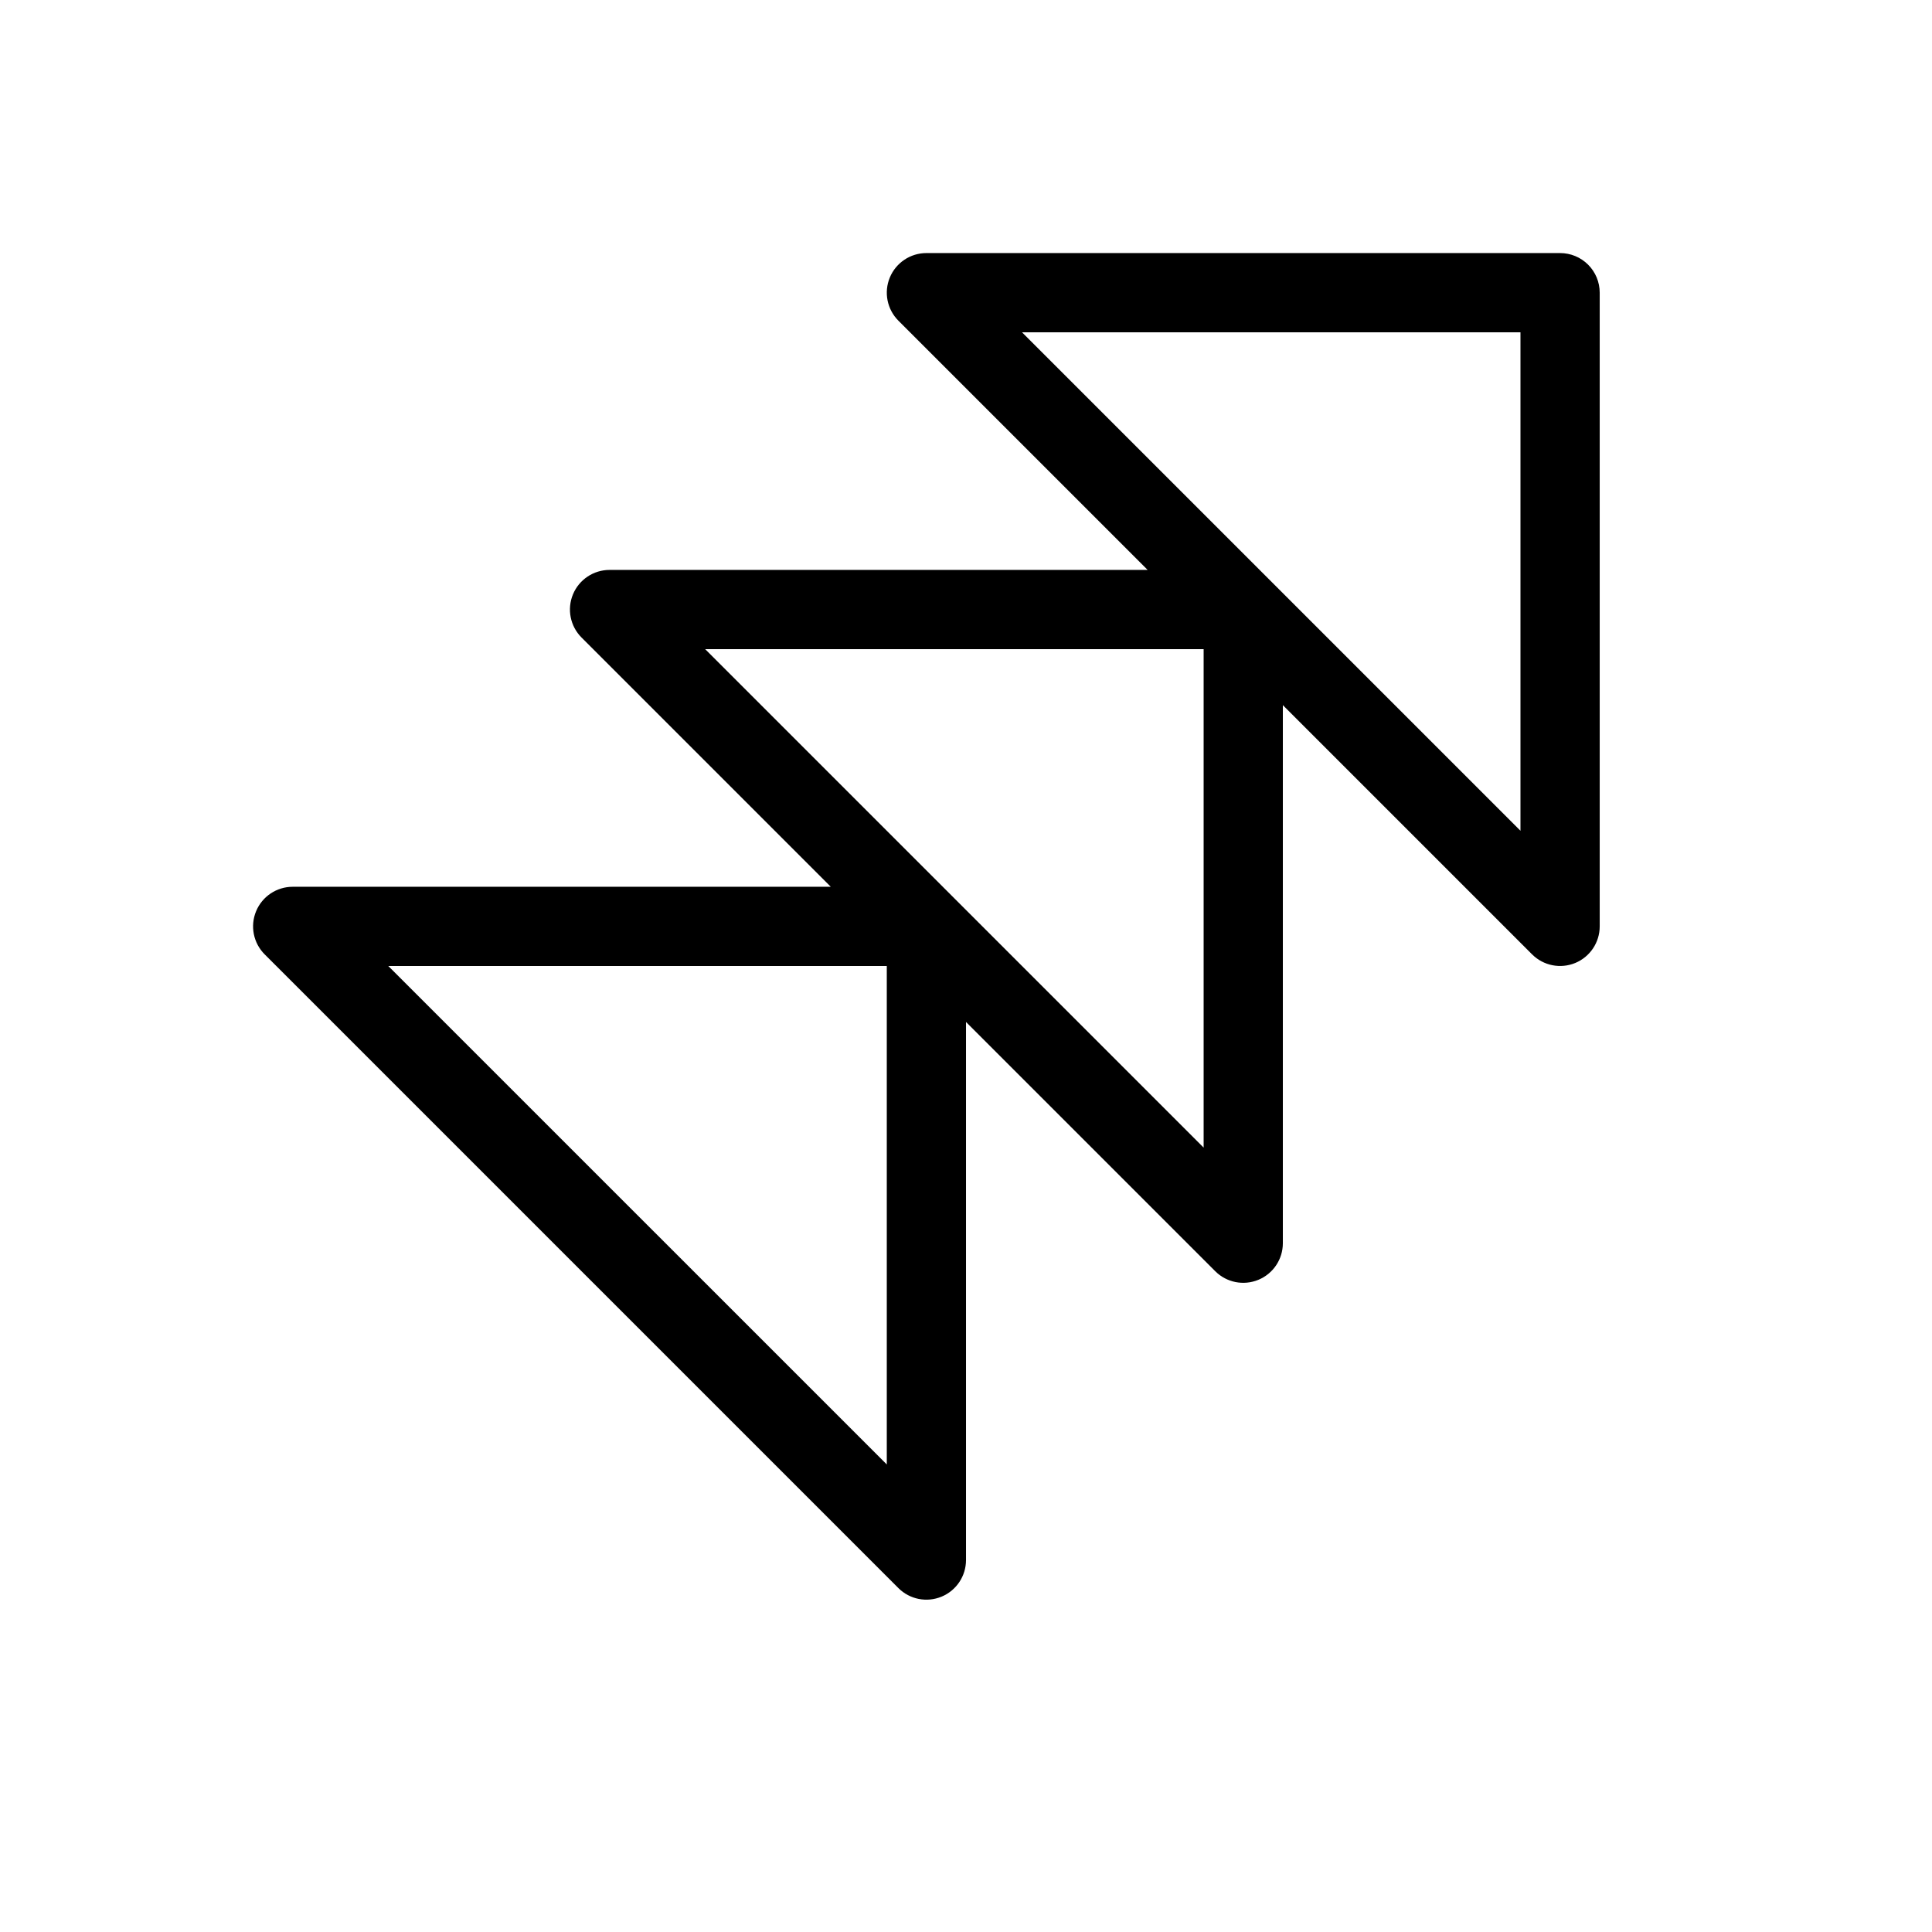
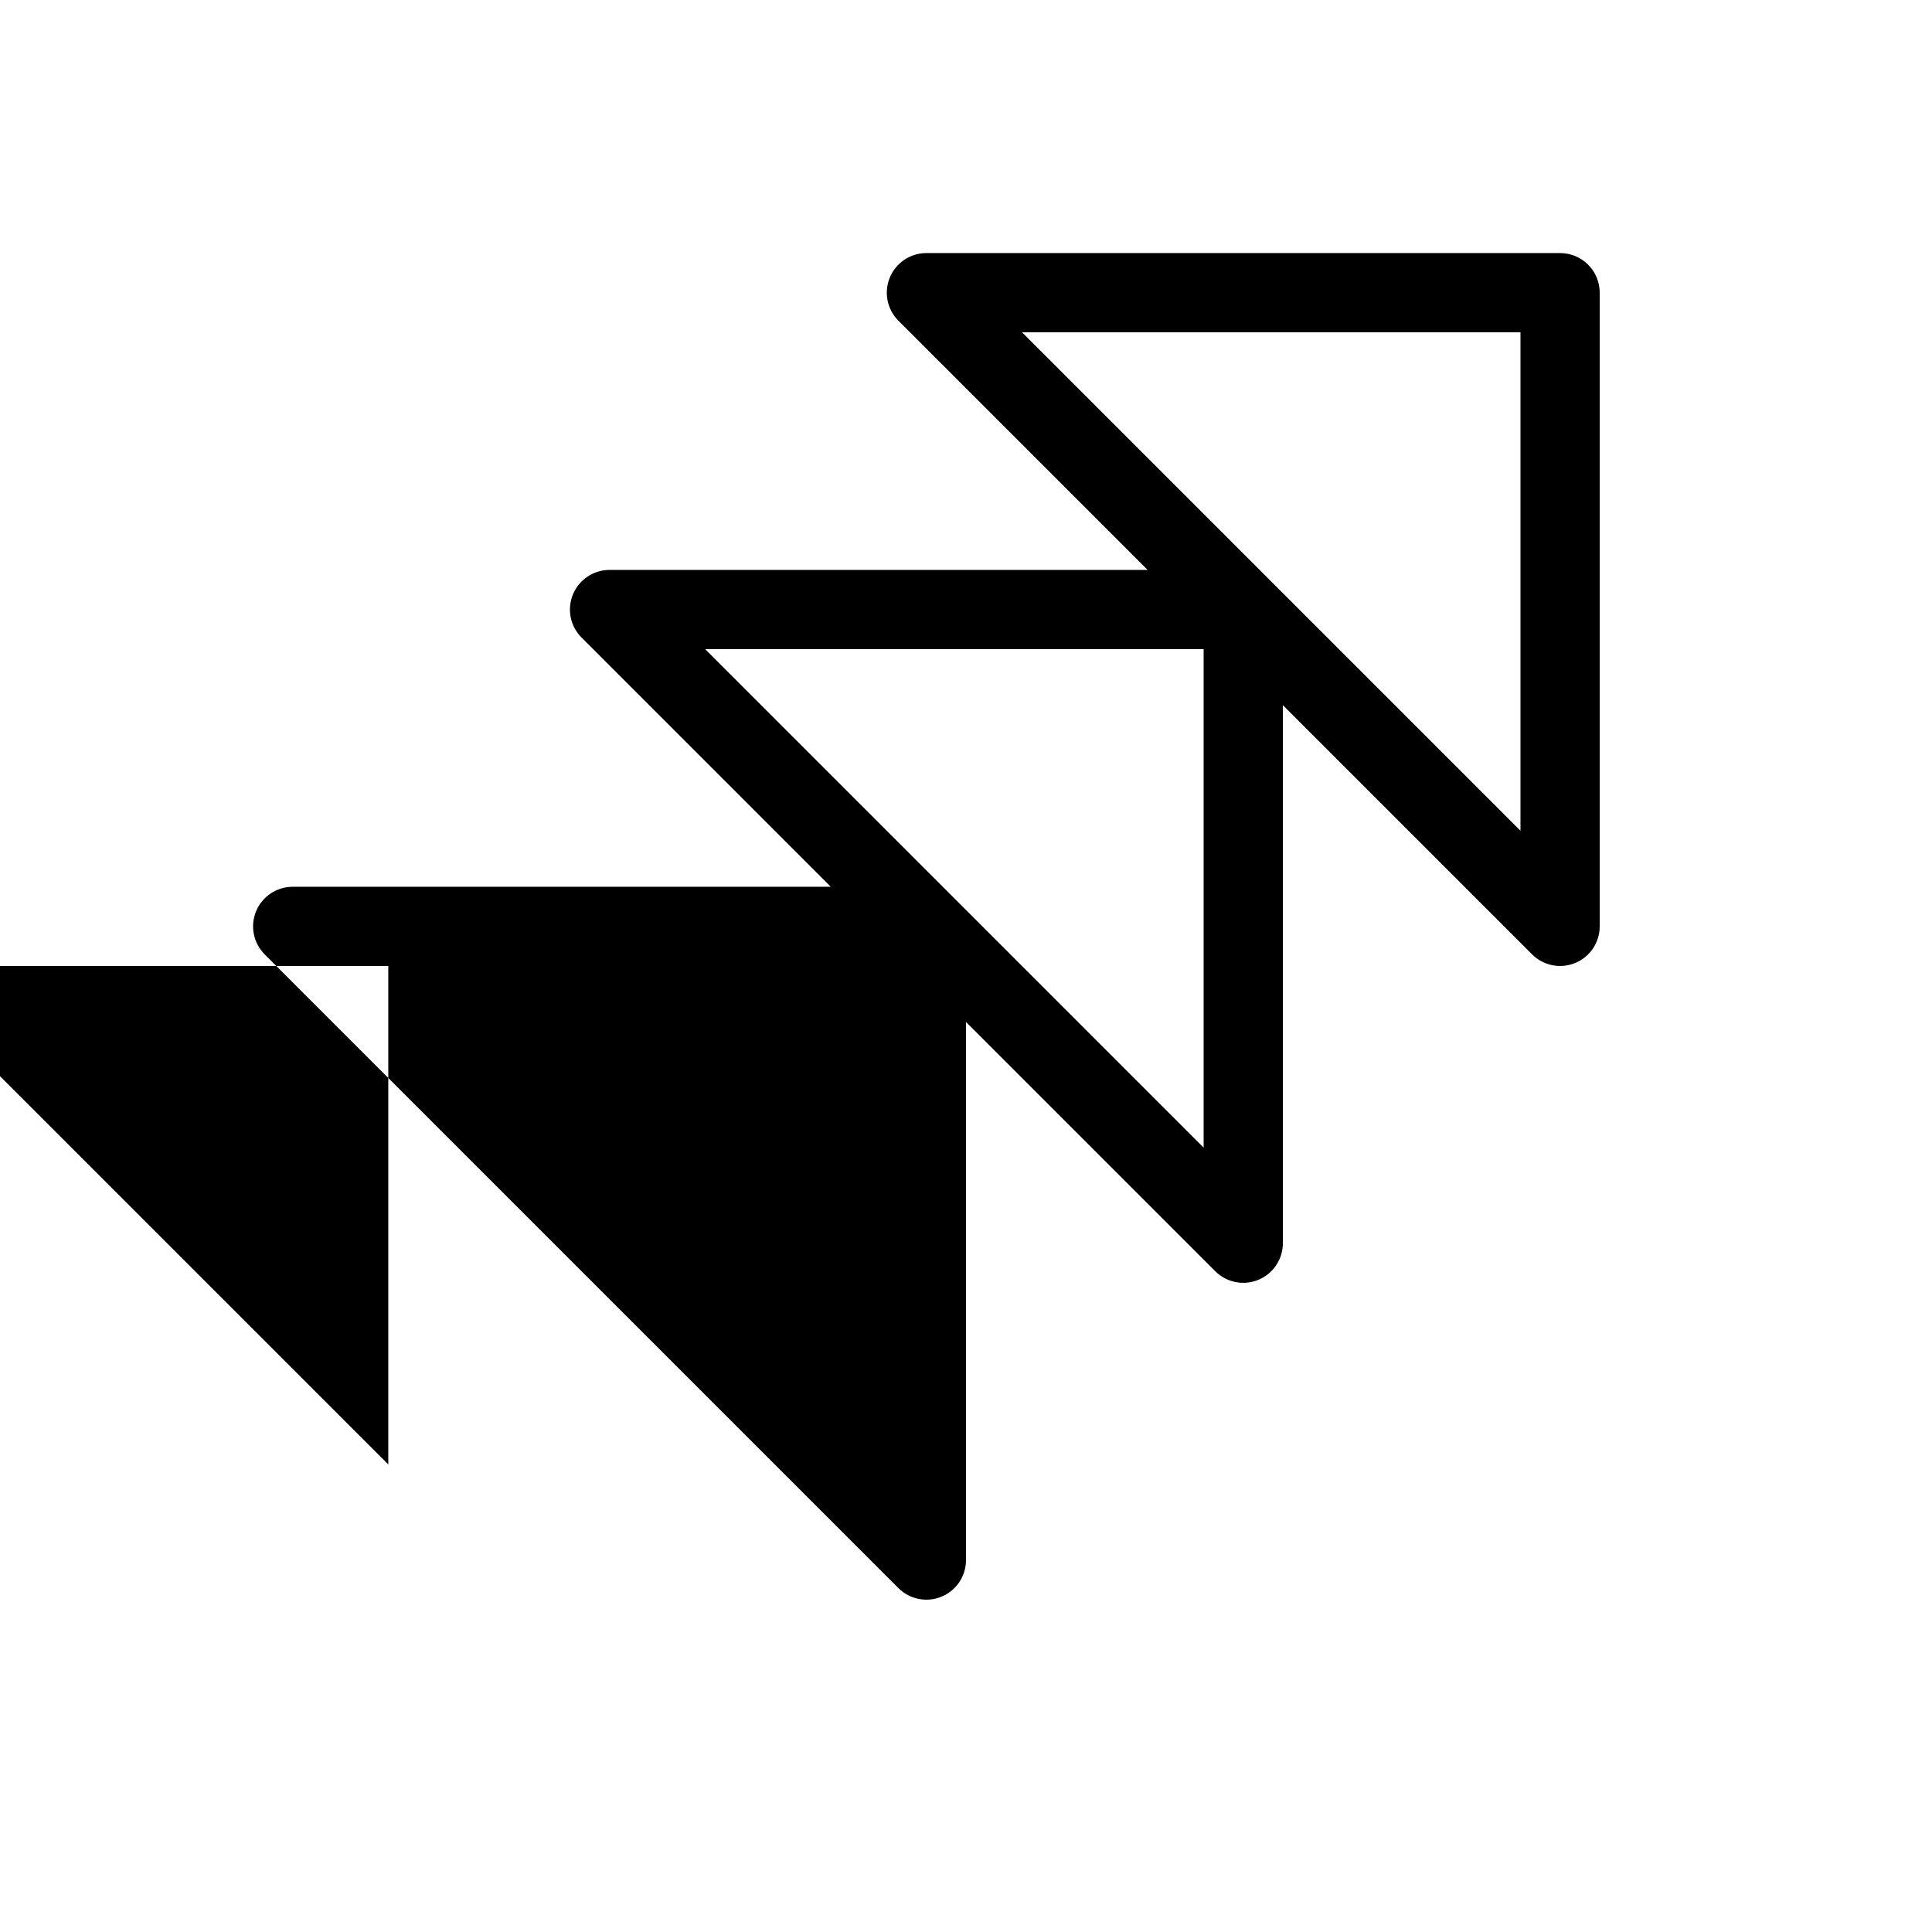
<svg xmlns="http://www.w3.org/2000/svg" fill="#000000" width="800px" height="800px" version="1.1" viewBox="144 144 512 512">
-   <path d="m211.87 385.48c-1.629 3.922-0.73 8.438 2.273 11.438l167.94 167.94c3 3 7.516 3.898 11.438 2.273s6.477-5.449 6.481-9.695v-142.6l66.051 66.051c3 3 7.516 3.898 11.438 2.273 3.922-1.621 6.477-5.449 6.477-9.691v-142.6l66.051 66.051h0.004c3 3.004 7.516 3.898 11.438 2.277 3.918-1.625 6.477-5.453 6.477-9.695v-167.94c0-2.785-1.105-5.453-3.074-7.422s-4.637-3.074-7.422-3.074h-167.94 0.004c-4.246 0-8.07 2.559-9.695 6.481s-0.727 8.434 2.273 11.438l66.051 66.051h-142.6c-4.246 0-8.07 2.559-9.695 6.481-1.625 3.918-0.727 8.434 2.273 11.434l66.051 66.055h-142.6c-4.246 0-8.07 2.555-9.695 6.477zm335.07-153.42v132.1l-132.1-132.1zm-83.965 83.969v132.1l-66.062-66.062-66.043-66.039zm-83.969 83.969v132.1l-132.11-132.1z" />
+   <path d="m211.87 385.48c-1.629 3.922-0.73 8.438 2.273 11.438l167.94 167.94c3 3 7.516 3.898 11.438 2.273s6.477-5.449 6.481-9.695v-142.6l66.051 66.051c3 3 7.516 3.898 11.438 2.273 3.922-1.621 6.477-5.449 6.477-9.691v-142.6l66.051 66.051h0.004c3 3.004 7.516 3.898 11.438 2.277 3.918-1.625 6.477-5.453 6.477-9.695v-167.94c0-2.785-1.105-5.453-3.074-7.422s-4.637-3.074-7.422-3.074h-167.94 0.004c-4.246 0-8.07 2.559-9.695 6.481s-0.727 8.434 2.273 11.438l66.051 66.051h-142.6c-4.246 0-8.07 2.559-9.695 6.481-1.625 3.918-0.727 8.434 2.273 11.434l66.051 66.055h-142.6c-4.246 0-8.07 2.555-9.695 6.477zm335.07-153.42v132.1l-132.1-132.1zm-83.965 83.969v132.1l-66.062-66.062-66.043-66.039m-83.969 83.969v132.1l-132.11-132.1z" />
</svg>